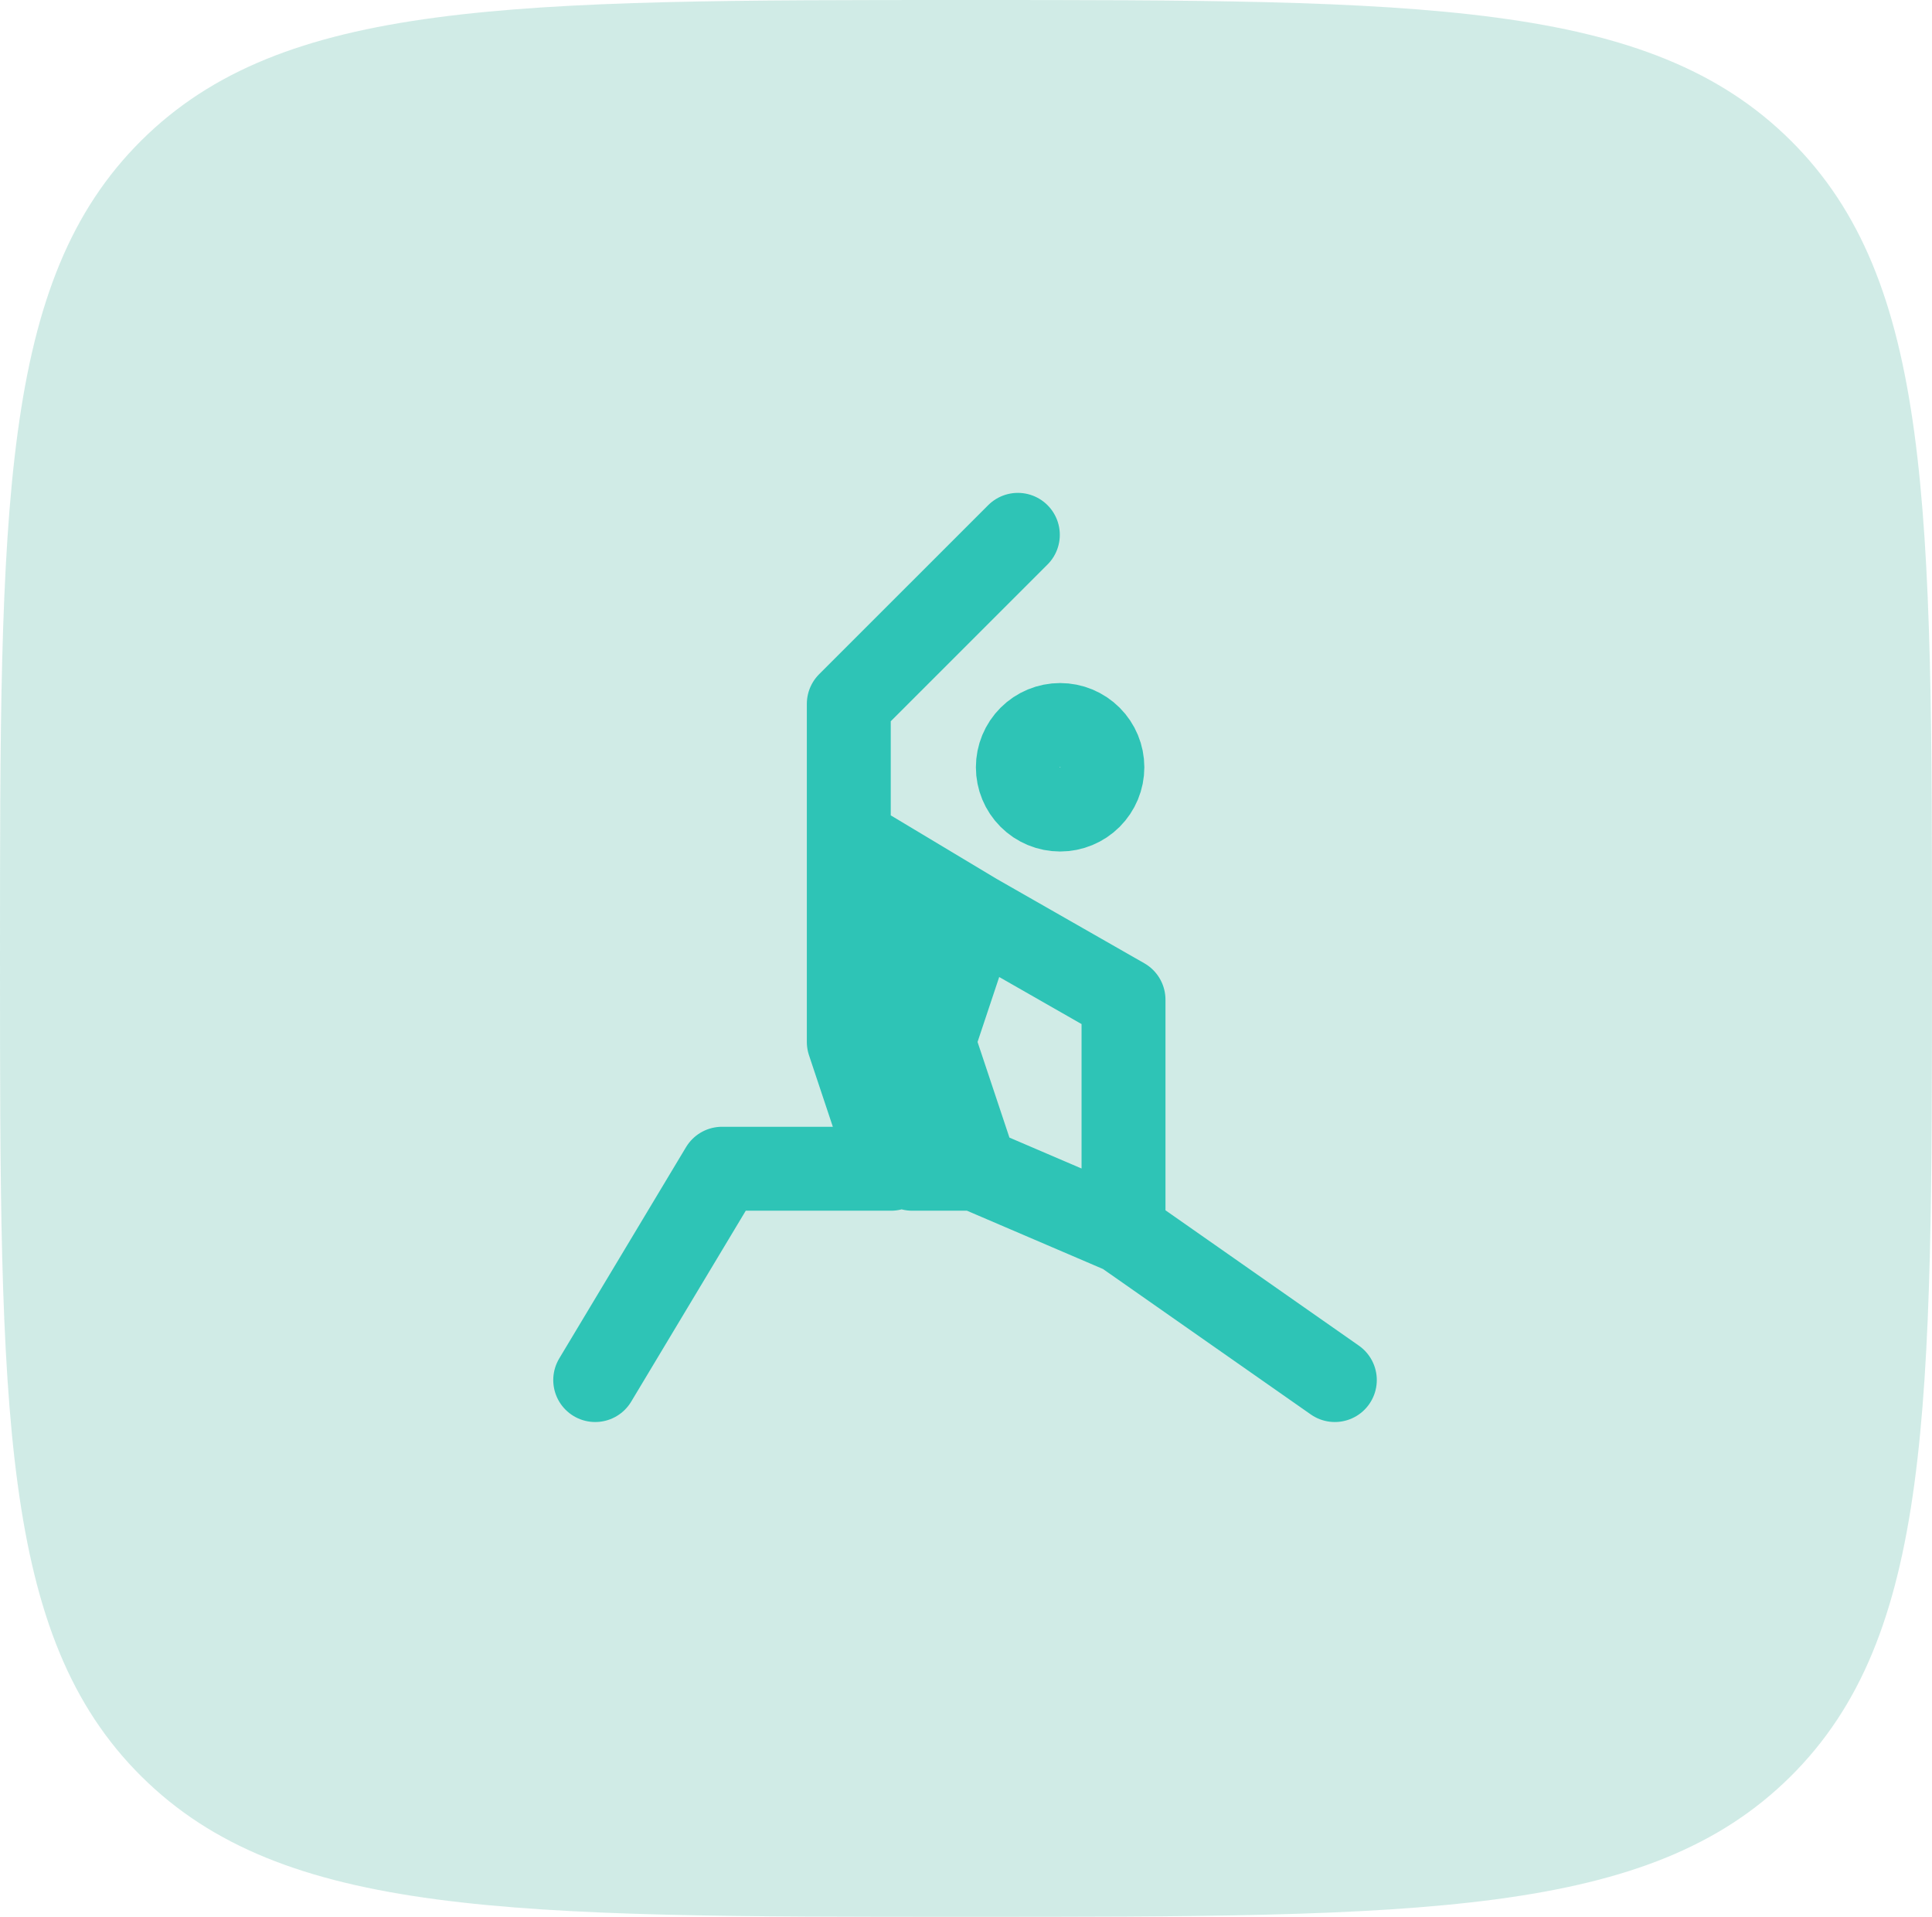
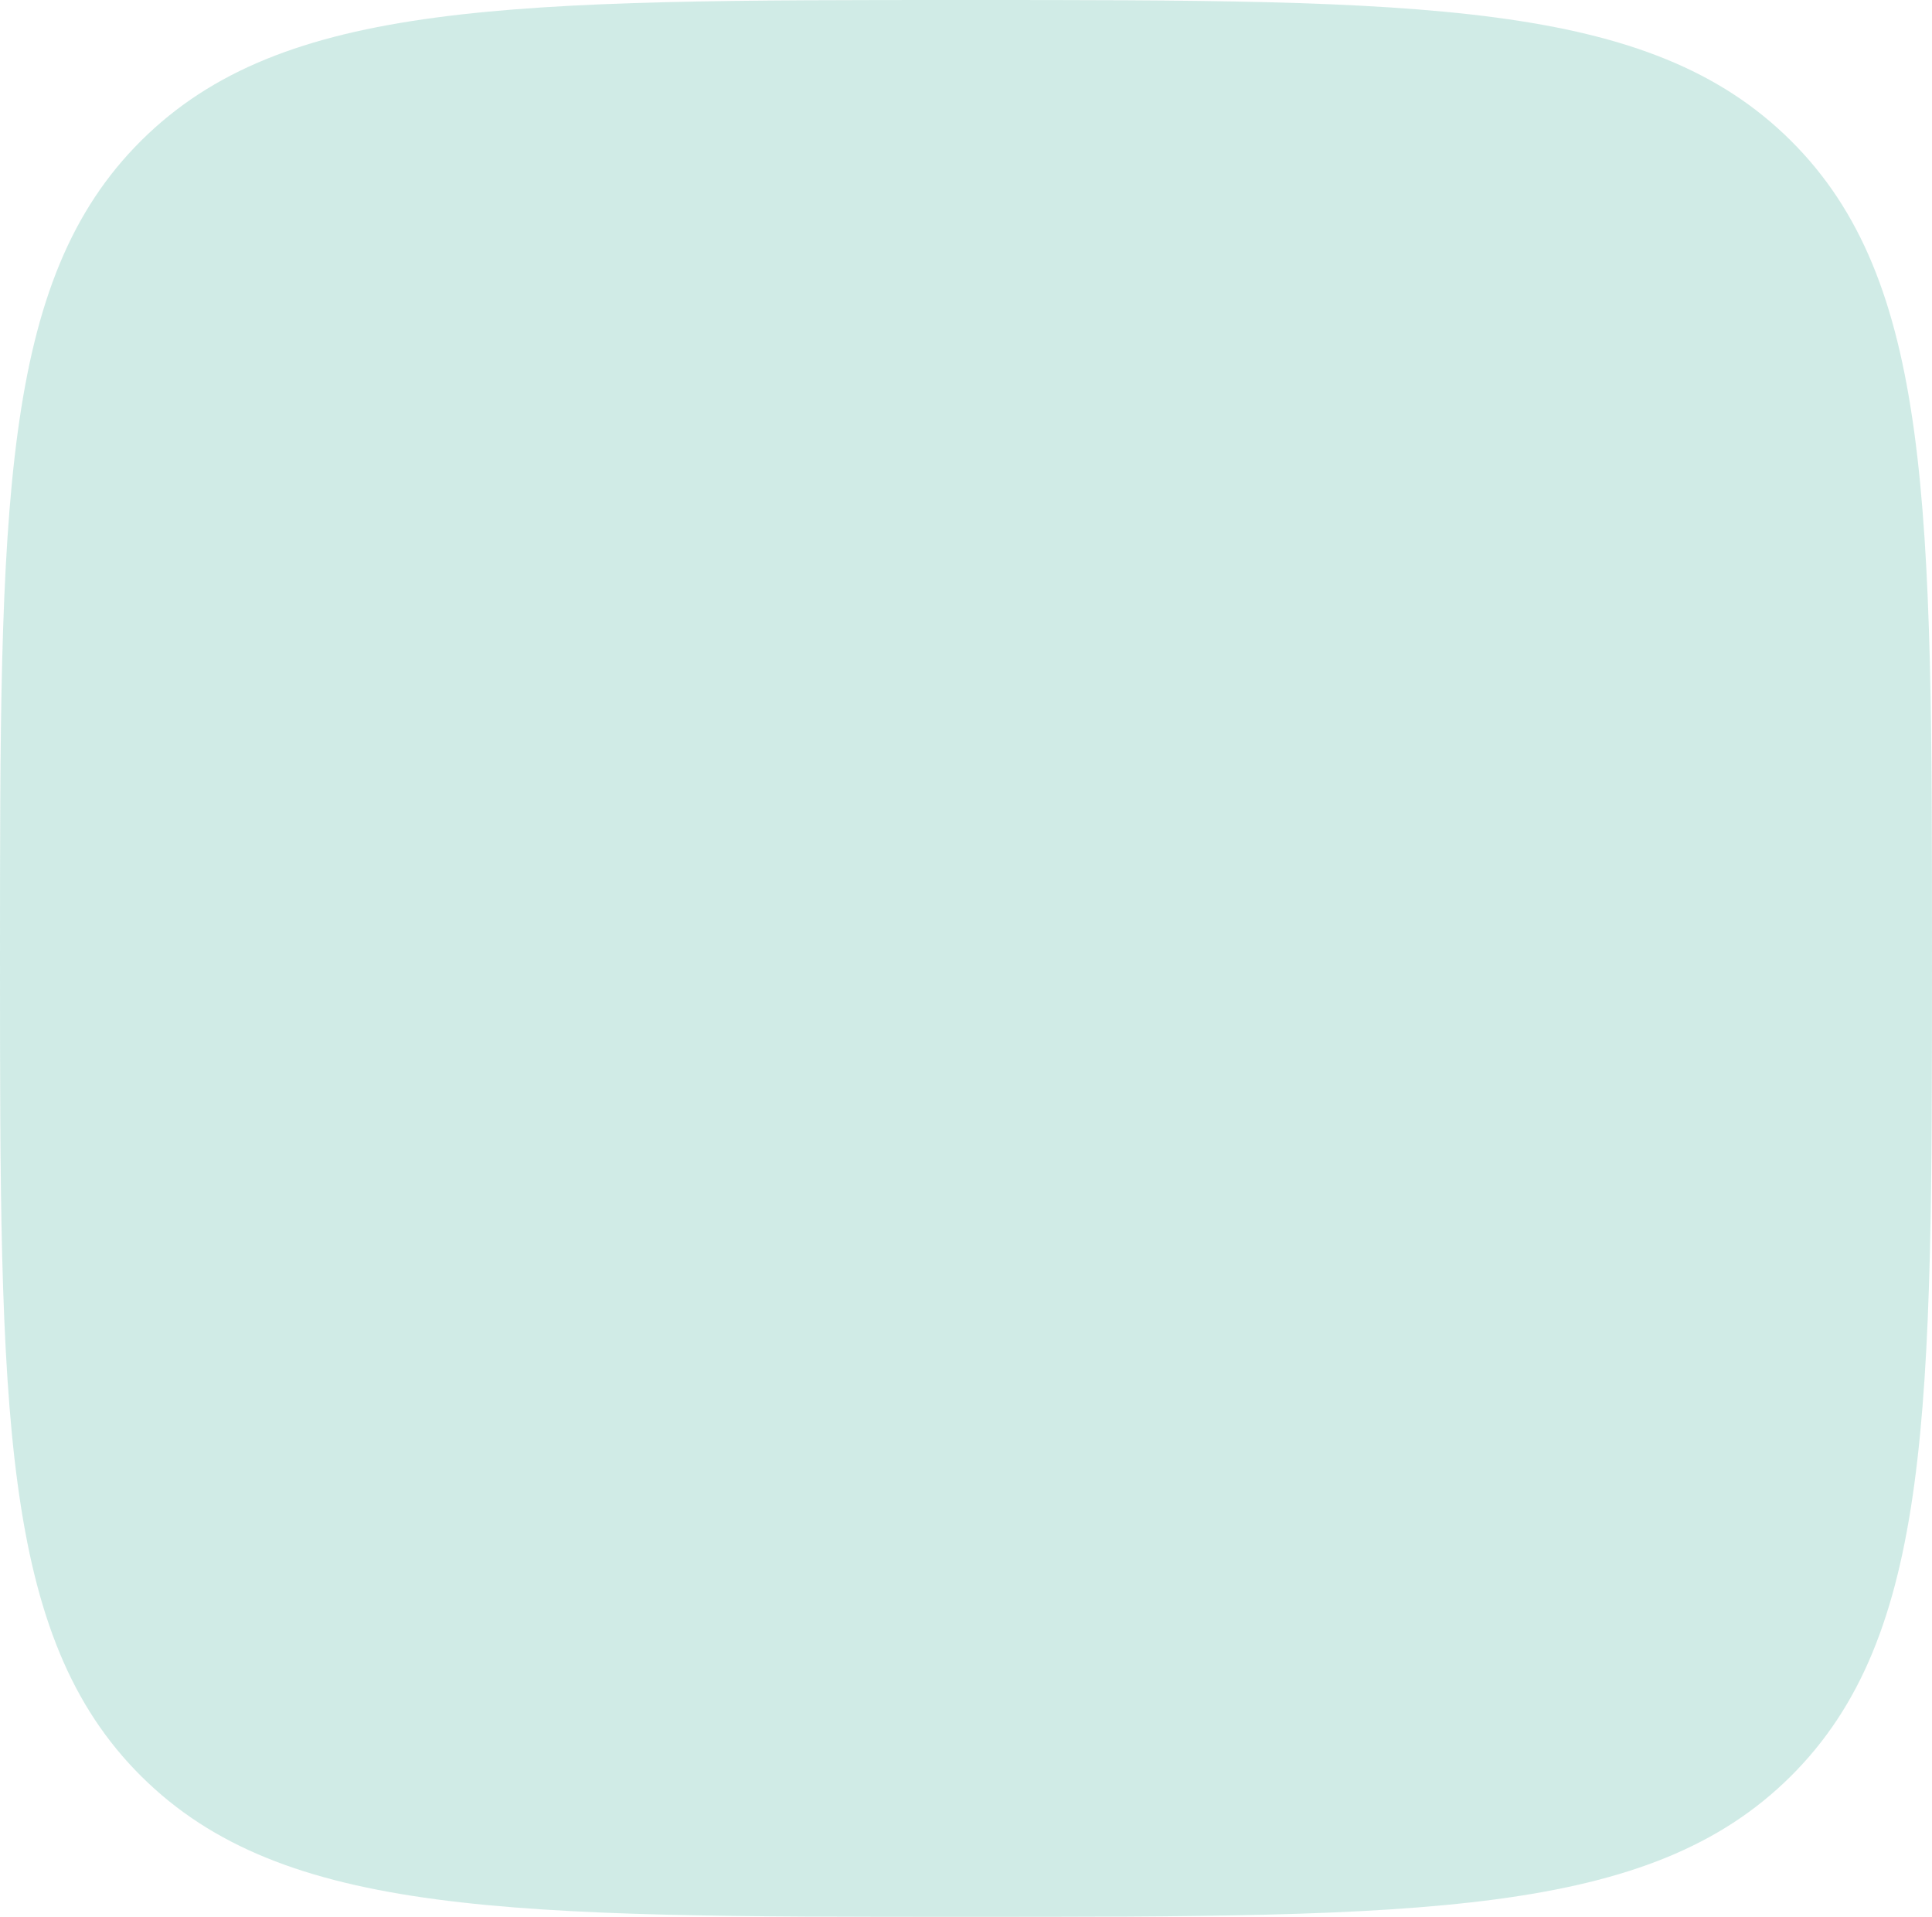
<svg xmlns="http://www.w3.org/2000/svg" width="990" height="982" viewBox="0 0 990 982" fill="none">
  <path opacity="0.5" d="M990 491C990 722.46 990 838.189 917.509 910.095C845.018 982 728.345 982 495 982C261.657 982 144.981 982 72.49 910.095C6.10352e-05 838.189 0 722.46 0 491C0 259.543 6.10352e-05 143.809 72.49 71.905C144.981 0 261.657 0 495 0C728.345 0 845.018 0 917.509 71.905C990 143.809 990 259.543 990 491Z" fill="#A3D9CF" />
-   <path d="M499.914 468.85L478.257 533.8L499.914 598.75M499.914 468.85L445.771 436.375L434.943 533.8M499.914 468.85L575.714 512.15V631.225M499.914 598.75H467.429L434.943 533.8M499.914 598.75L575.714 631.225M434.943 533.8V360.6L521.571 274M434.943 533.8L456.6 598.75M456.6 598.75H369.971L305 707M456.6 598.75L478.257 458.025L456.6 522.975V598.75ZM684 707L575.714 631.225M543.229 414.725C537.485 414.725 531.976 412.444 527.915 408.384C523.853 404.324 521.571 398.817 521.571 393.075C521.571 387.333 523.853 381.826 527.915 377.766C531.976 373.706 537.485 371.425 543.229 371.425C548.972 371.425 554.481 373.706 558.542 377.766C562.604 381.826 564.886 387.333 564.886 393.075C564.886 398.817 562.604 404.324 558.542 408.384C554.481 412.444 548.972 414.725 543.229 414.725Z" stroke="#2EC4B6" stroke-width="43" stroke-linecap="round" stroke-linejoin="round" />
</svg>